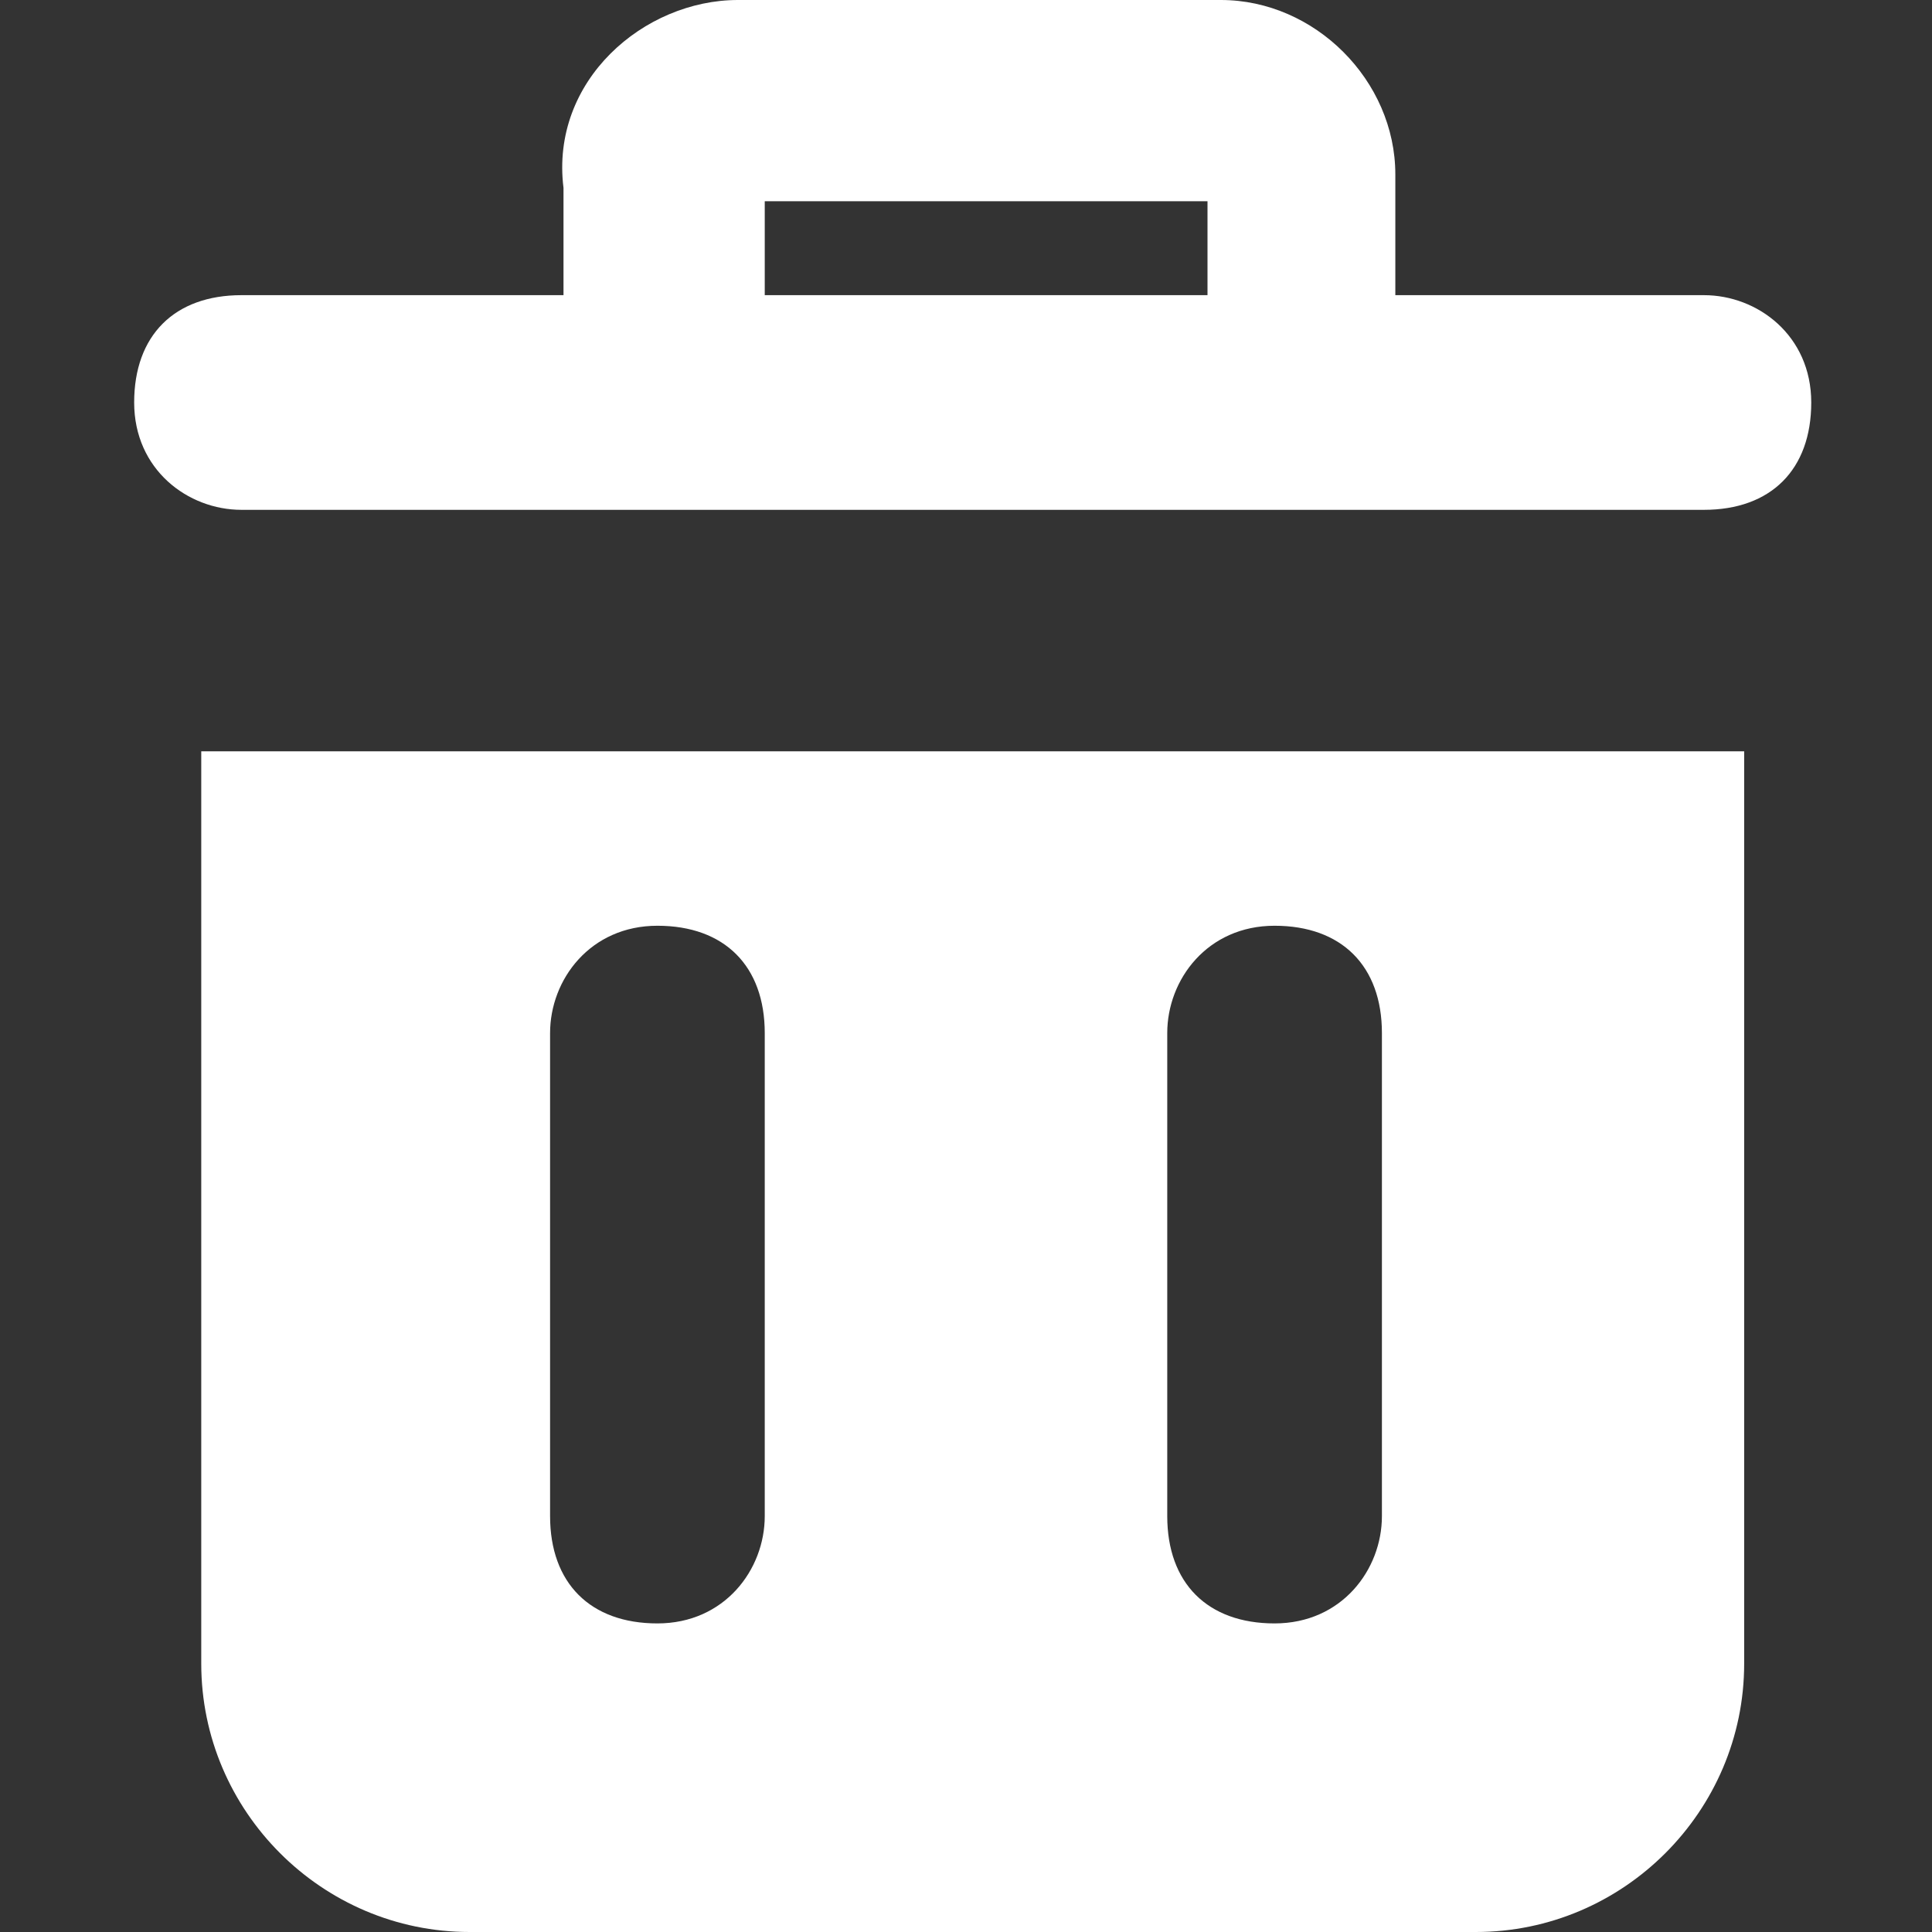
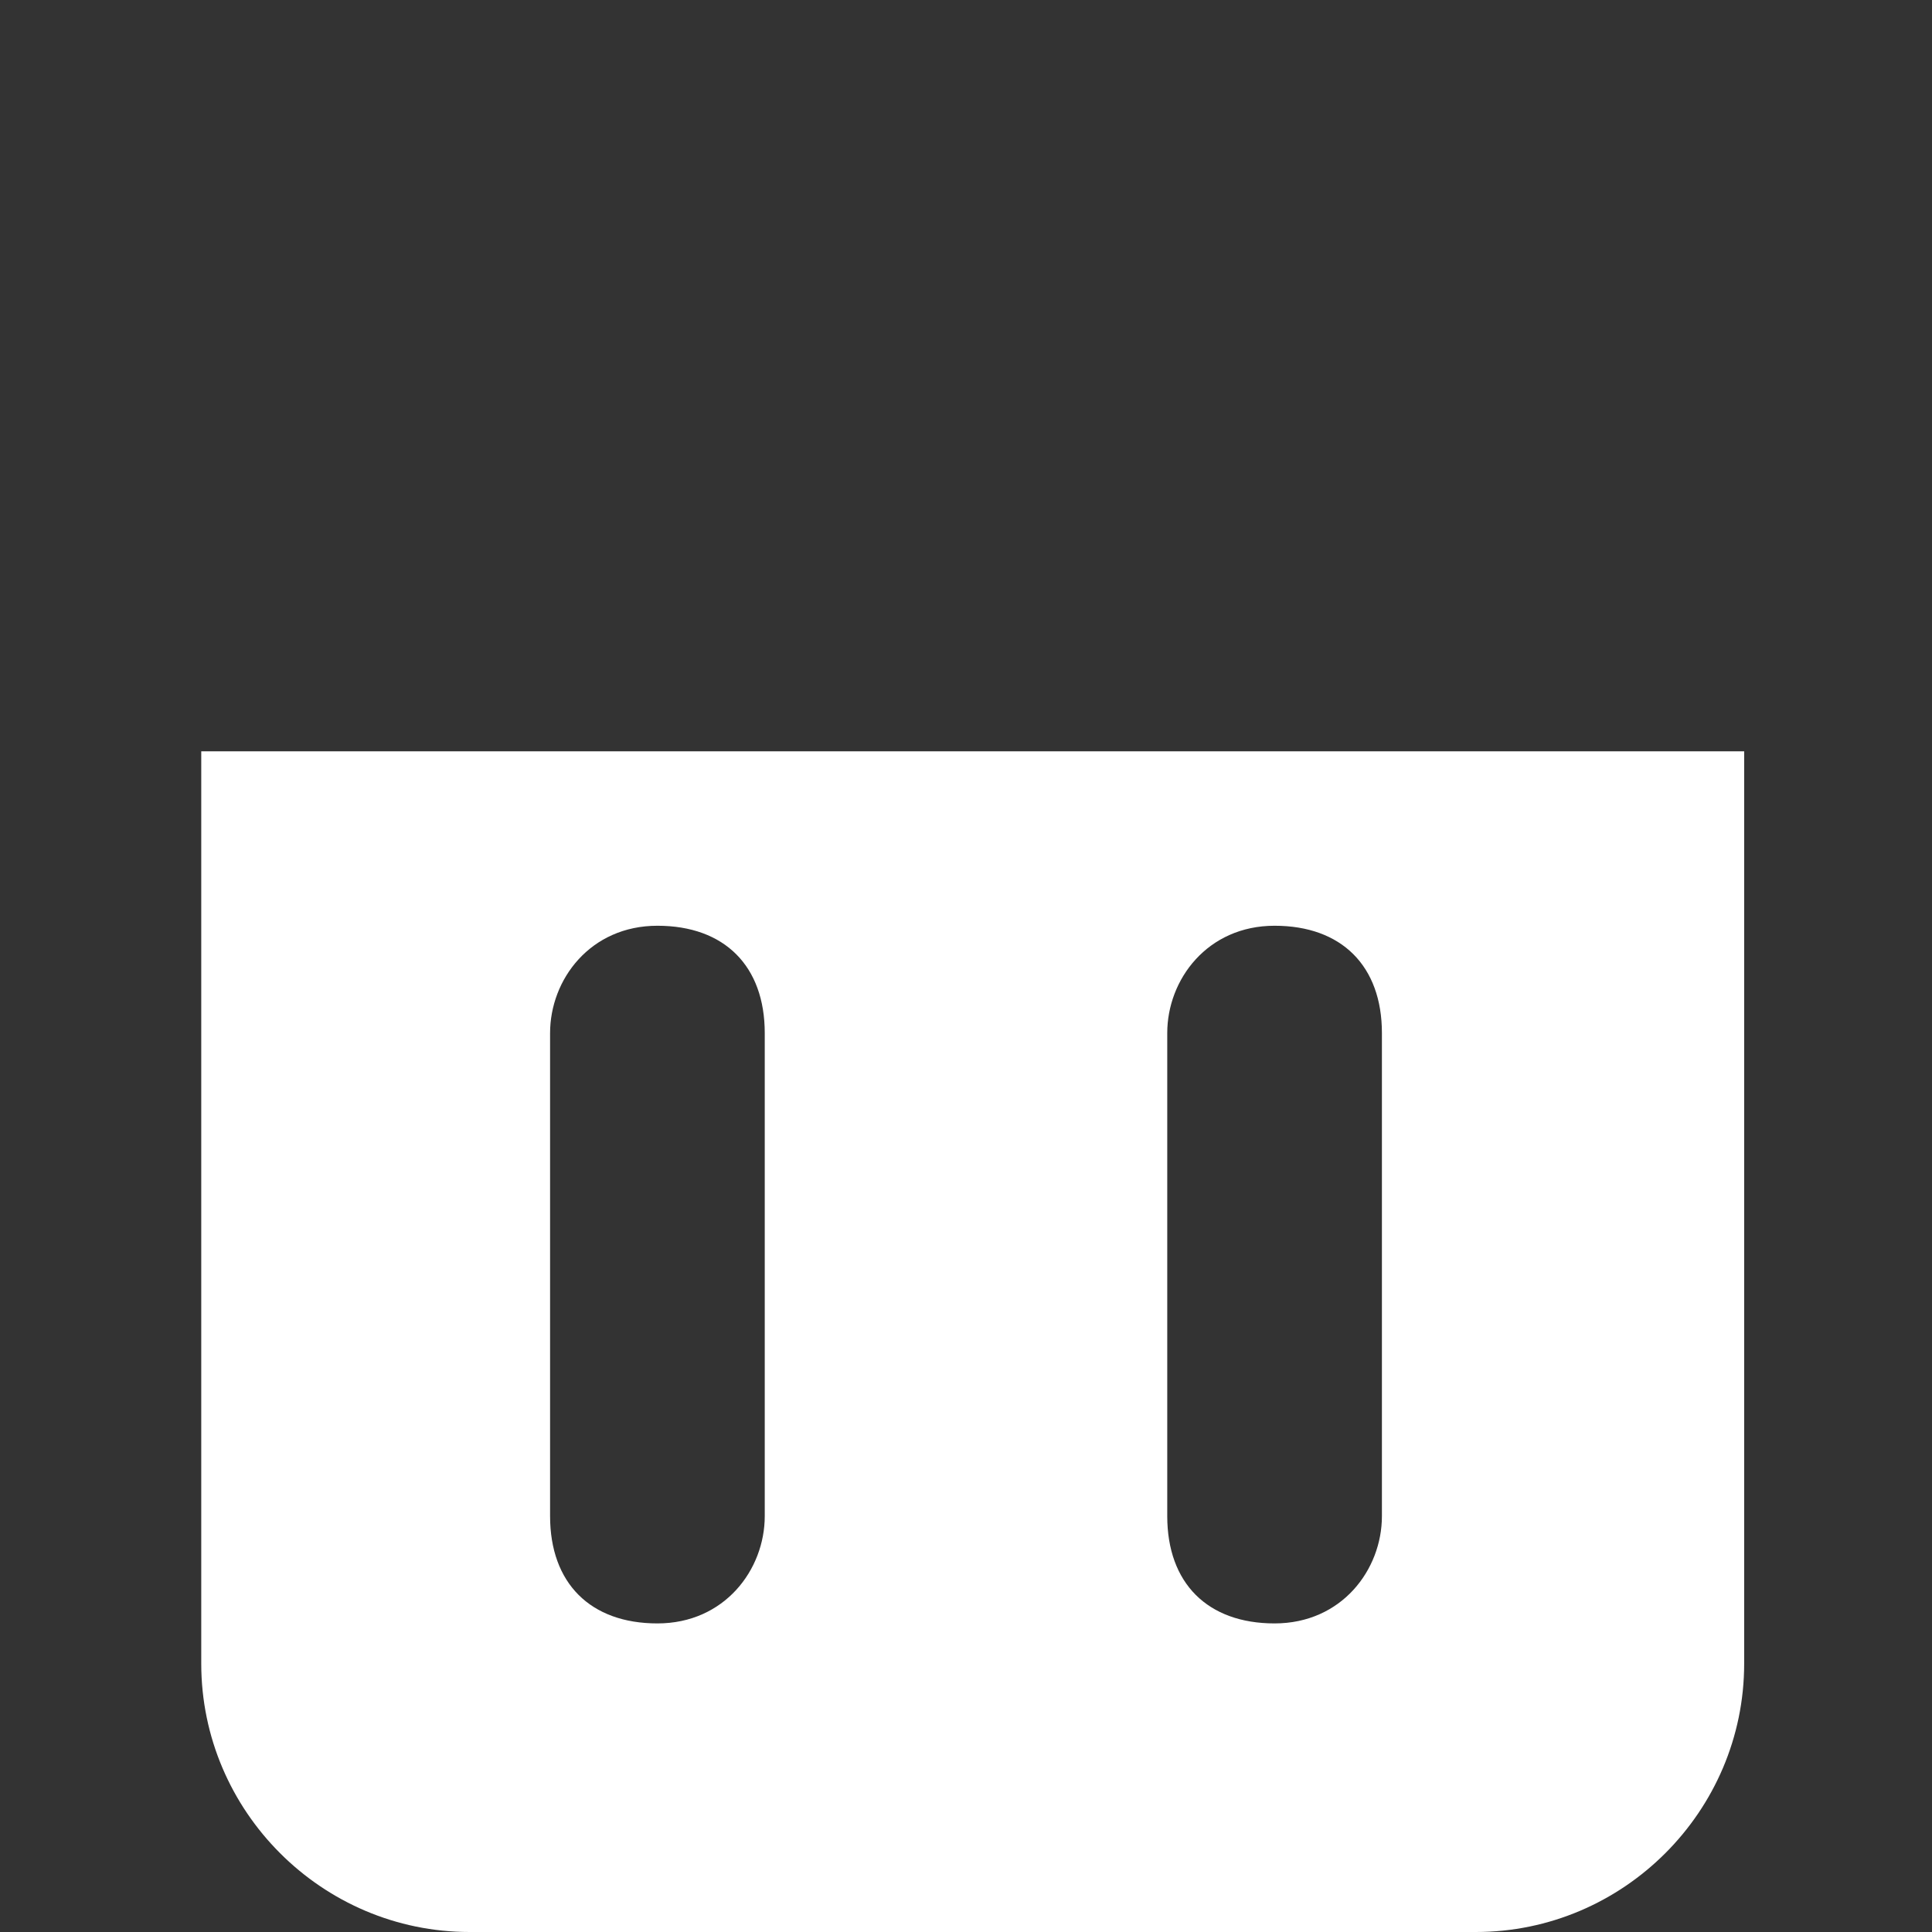
<svg xmlns="http://www.w3.org/2000/svg" id="Layer_1" width=".2in" height=".2in" version="1.1" viewBox="0 0 14.4 14.4">
  <rect x="0" y="0" width="14.4" height="14.4" fill="#333333" stroke="none" />
  <defs>
    <style>
      .st0 {
        fill: #fff;
      }
    </style>
  </defs>
-   <path class="st0" d="M12.6,3.8H1.8c-.4,0-.8-.3-.8-.8s.3-.8.8-.8h10.9c.4,0,.8.3.8.8s-.3.8-.8.8h0Z" />
  <path class="st0" d="M1.5,5.6v6.8c0,1.1.9,2,2,2h7.5c1.1,0,2-.9,2-2v-6.8H1.5ZM5.7,11.3c0,.4-.3.8-.8.8s-.8-.3-.8-.8v-3.6c0-.4.3-.8.8-.8s.8.3.8.8v3.6ZM10.3,11.3c0,.4-.3.8-.8.8s-.8-.3-.8-.8v-3.6c0-.4.3-.8.8-.8s.8.3.8.8v3.6Z" />
-   <path class="st0" d="M10.5,2.8h-1.5v-1.3h-3.3v1.3h-1.5v-1.4C4.1.6,4.8,0,5.5,0h3.6c.7,0,1.3.6,1.3,1.3v1.4Z" />
</svg>